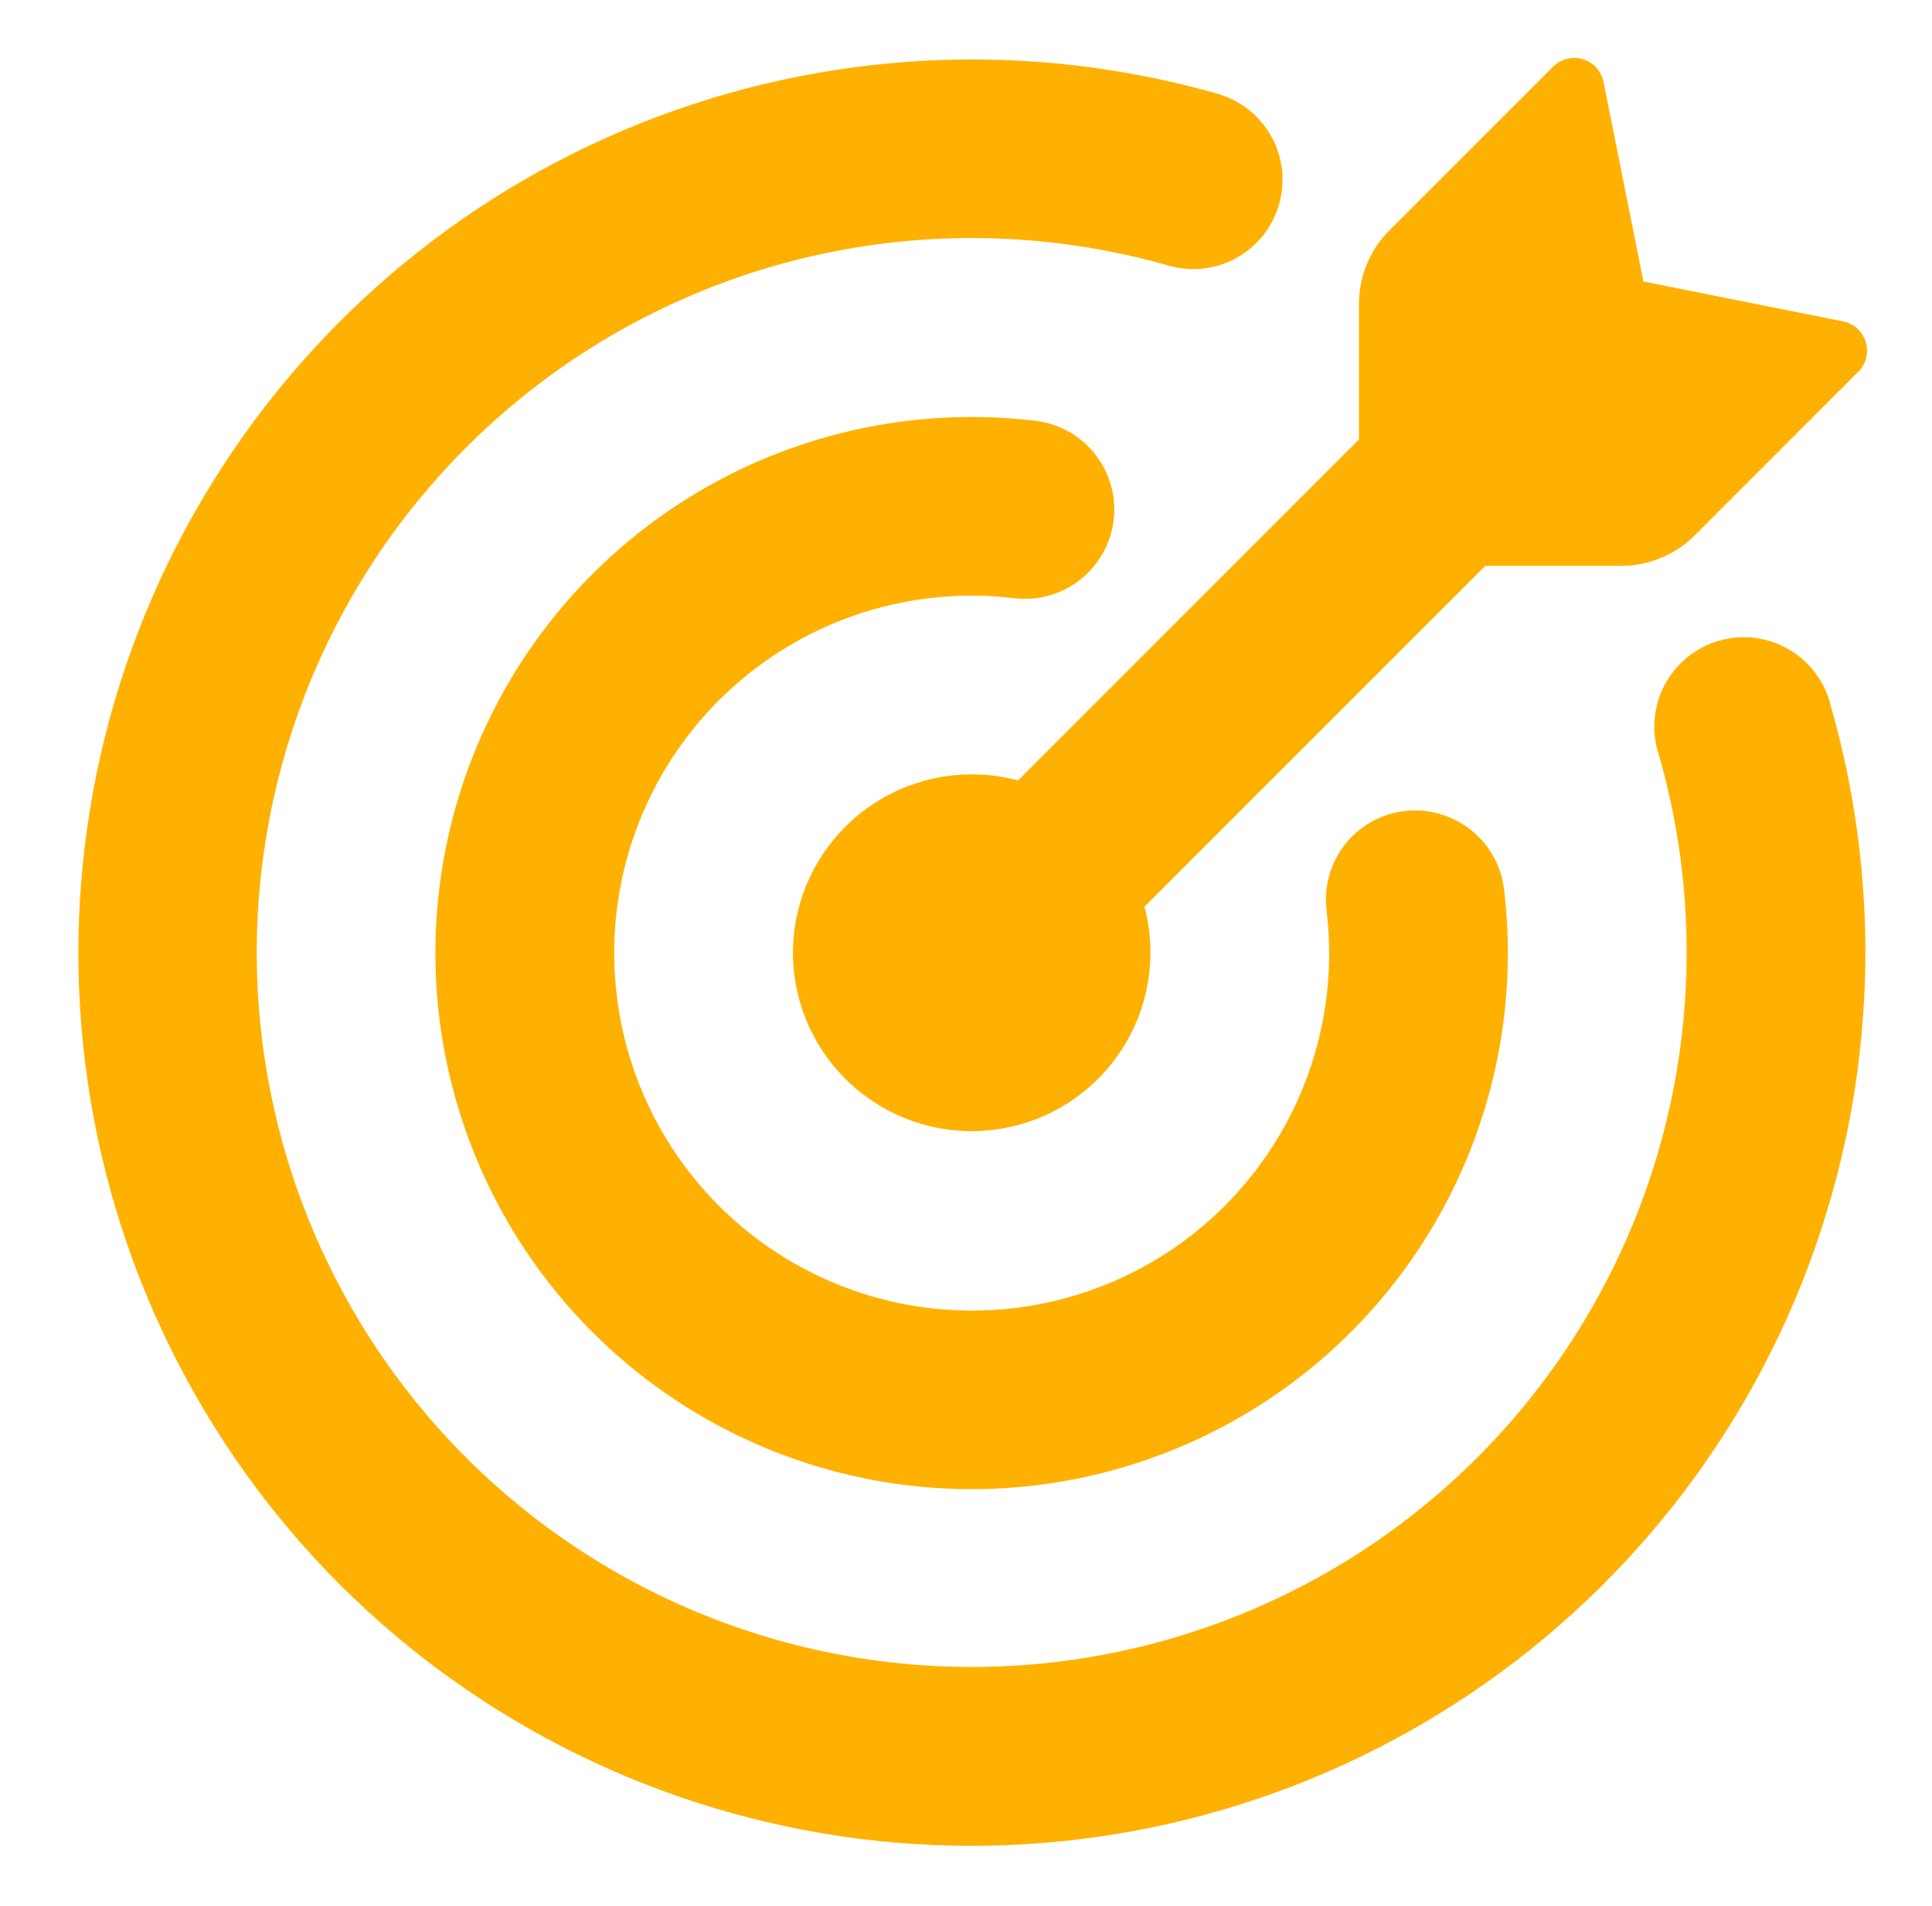
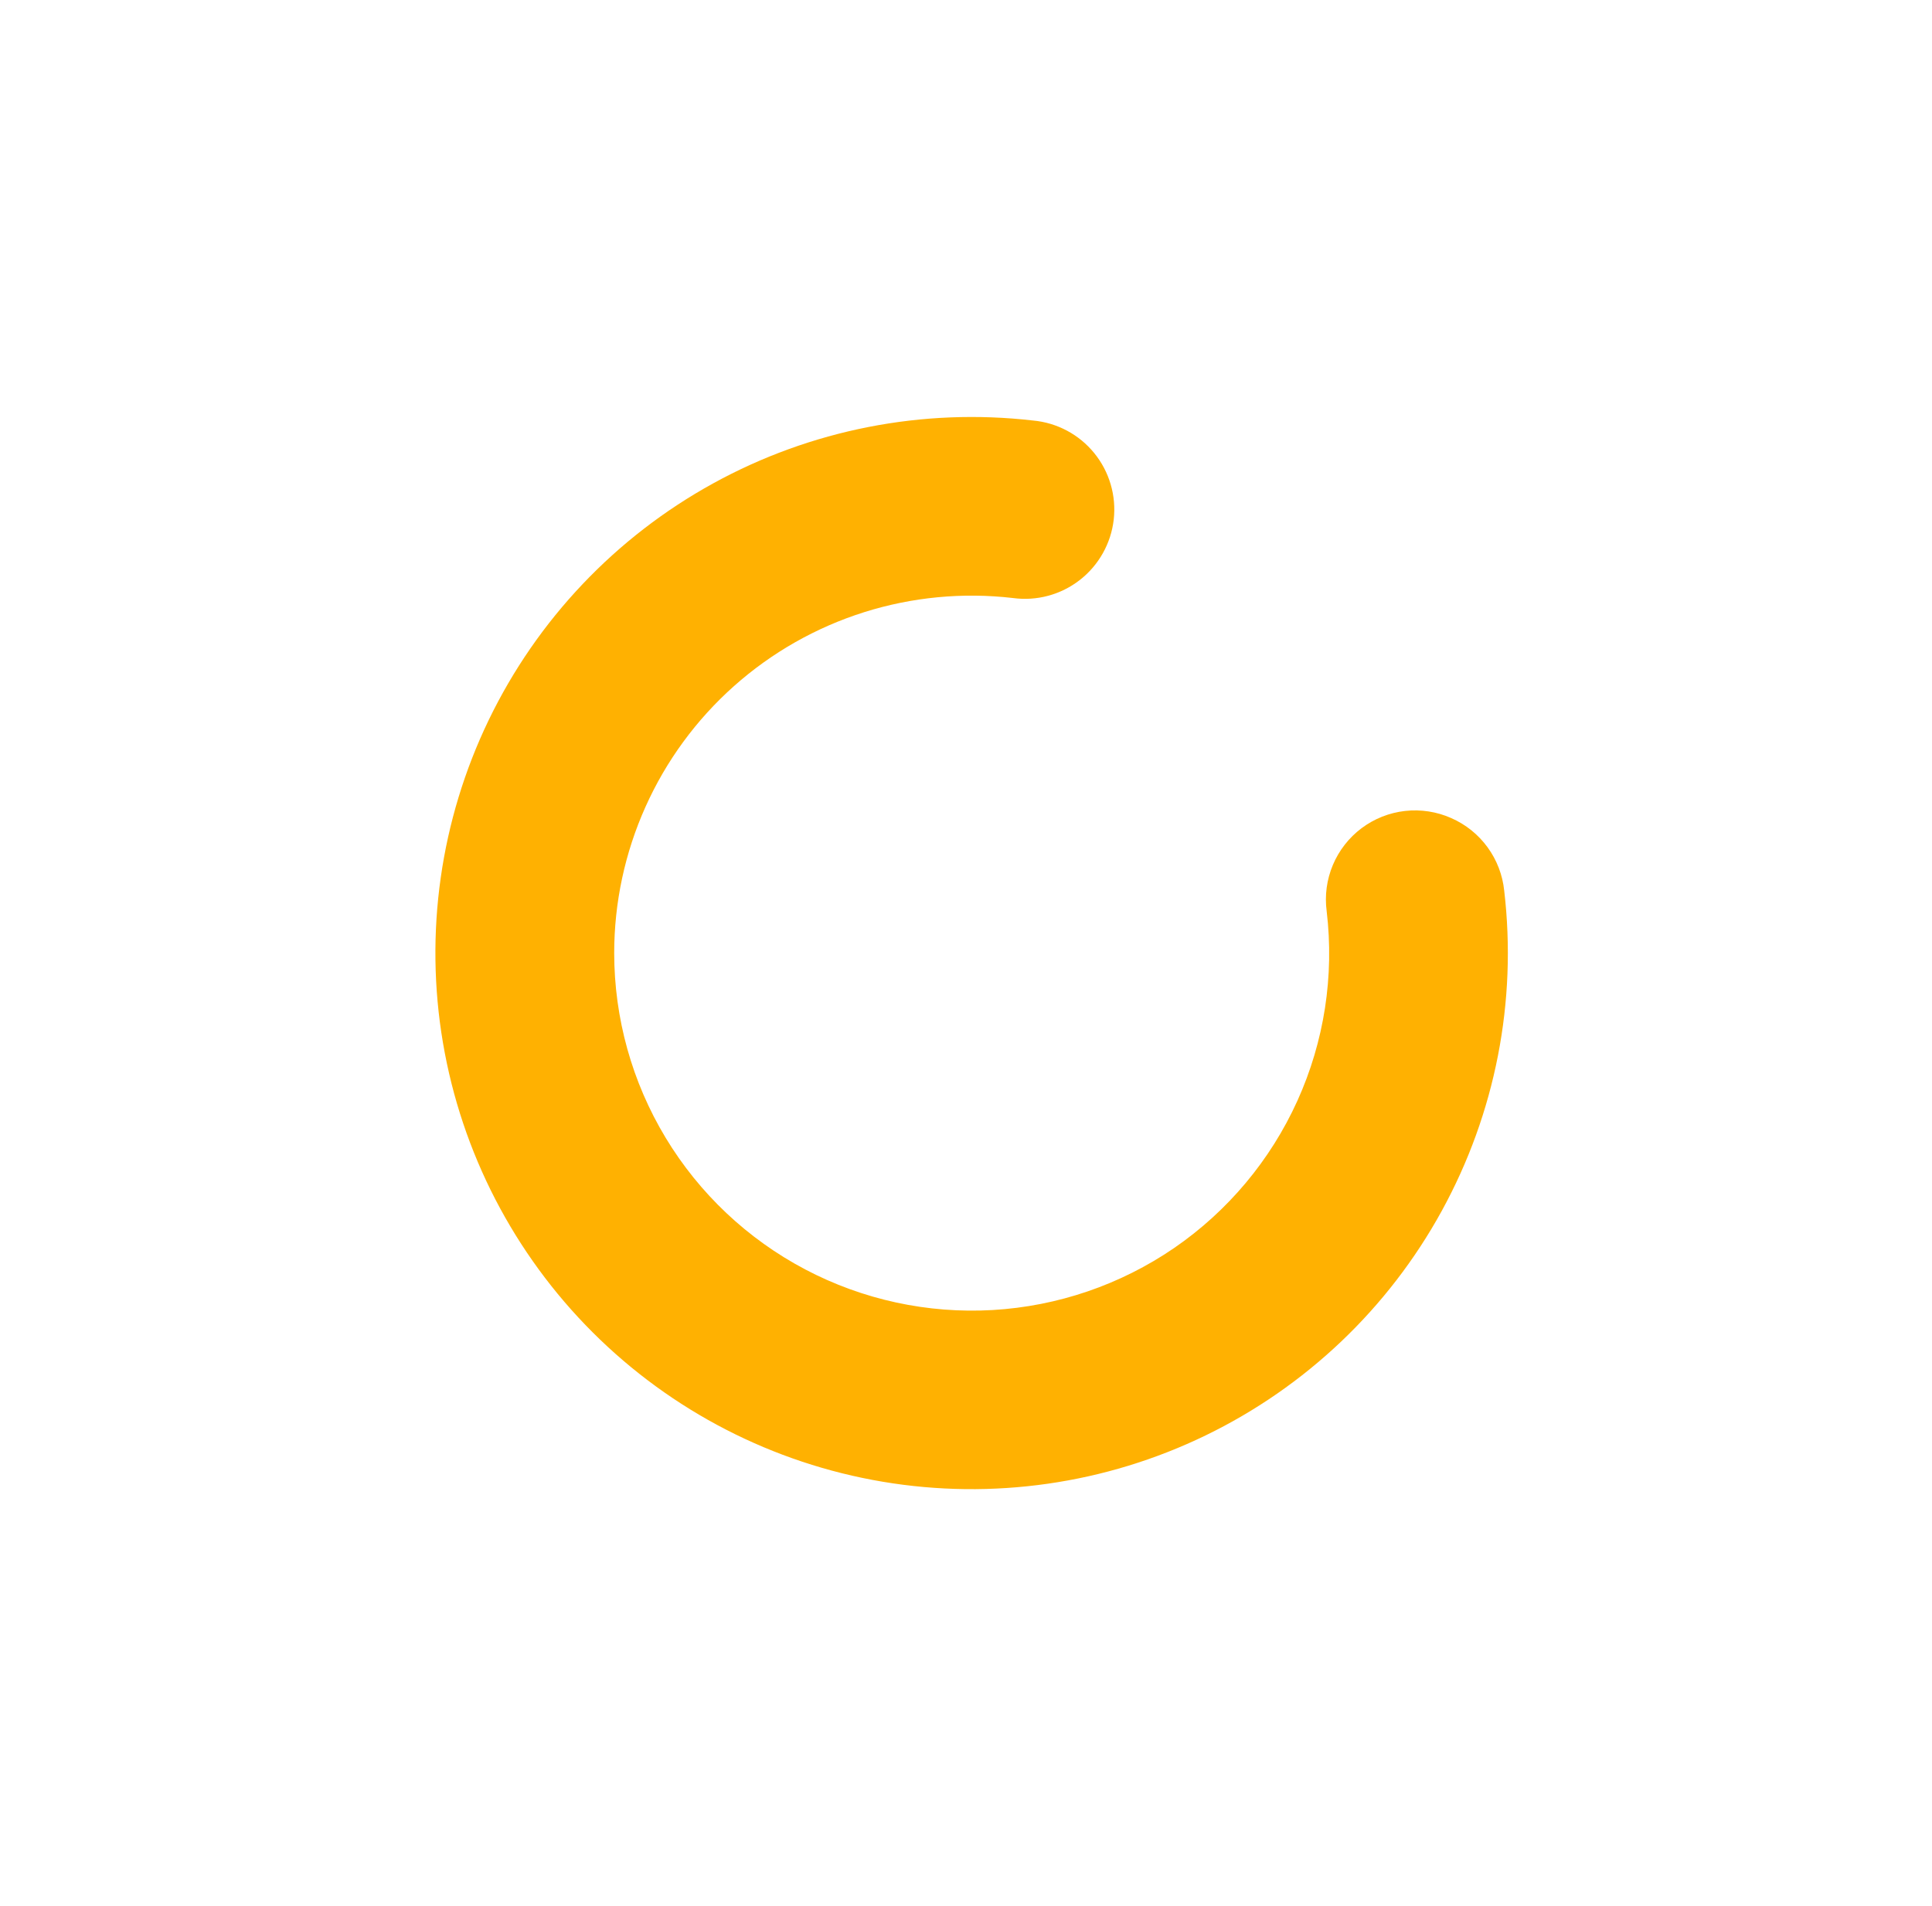
<svg xmlns="http://www.w3.org/2000/svg" width="76" height="75" viewBox="0 0 76 75" fill="none">
-   <path d="M64.647 11.077L72.503 12.647C72.925 12.731 73.272 13.041 73.394 13.458C73.456 13.661 73.461 13.876 73.41 14.082C73.359 14.287 73.253 14.475 73.103 14.625L66.667 21.066C65.897 21.834 64.854 22.266 63.766 22.266H58.427L45.02 35.677C45.276 36.642 45.323 37.652 45.158 38.637C44.994 39.622 44.621 40.561 44.065 41.391C43.508 42.221 42.782 42.923 41.933 43.45C41.084 43.977 40.133 44.317 39.143 44.448C38.152 44.578 37.145 44.496 36.189 44.207C35.233 43.918 34.349 43.429 33.597 42.771C32.845 42.114 32.241 41.304 31.826 40.395C31.412 39.486 31.196 38.499 31.192 37.5C31.193 36.422 31.442 35.358 31.919 34.39C32.397 33.423 33.09 32.579 33.946 31.922C34.802 31.266 35.797 30.815 36.855 30.604C37.913 30.394 39.005 30.429 40.047 30.708L53.458 17.292V11.963C53.458 10.875 53.889 9.83 54.658 9.061L61.099 2.62C61.249 2.471 61.437 2.365 61.642 2.314C61.848 2.263 62.063 2.268 62.266 2.33C62.683 2.452 62.992 2.799 63.077 3.22L64.647 11.077Z" fill="#FFB101" />
-   <path d="M10.099 37.5C10.104 41.521 10.971 45.495 12.642 49.153C14.314 52.811 16.75 56.068 19.787 58.705C22.824 61.341 26.391 63.296 30.248 64.436C34.104 65.577 38.16 65.877 42.143 65.317C46.125 64.756 49.941 63.348 53.333 61.188C56.725 59.027 59.615 56.164 61.806 52.792C63.998 49.42 65.441 45.617 66.038 41.64C66.635 37.663 66.371 33.604 65.266 29.737C65.111 29.285 65.049 28.807 65.085 28.331C65.121 27.854 65.253 27.39 65.474 26.966C65.695 26.543 65.999 26.169 66.37 25.867C66.74 25.565 67.167 25.341 67.626 25.209C68.086 25.078 68.567 25.041 69.041 25.102C69.514 25.162 69.971 25.318 70.383 25.561C70.794 25.803 71.152 26.127 71.435 26.512C71.717 26.897 71.918 27.336 72.026 27.801C74.166 35.29 73.759 43.277 70.87 50.509C67.981 57.742 62.772 63.81 56.062 67.763C49.352 71.716 41.519 73.329 33.792 72.35C26.066 71.371 18.883 67.855 13.371 62.353C7.865 56.842 4.345 49.659 3.363 41.93C2.382 34.202 3.995 26.367 7.949 19.655C11.903 12.943 17.974 7.733 25.209 4.845C32.444 1.957 40.433 1.554 47.923 3.698C48.814 3.959 49.567 4.562 50.015 5.376C50.464 6.189 50.572 7.147 50.316 8.041C50.06 8.934 49.461 9.689 48.65 10.142C47.839 10.595 46.881 10.709 45.987 10.457C41.799 9.256 37.389 9.044 33.105 9.837C28.821 10.631 24.78 12.409 21.3 15.031C17.821 17.653 14.998 21.047 13.054 24.946C11.11 28.845 10.099 33.143 10.099 37.5Z" fill="#FFB101" />
  <path d="M24.161 37.5C24.162 40.062 24.861 42.575 26.185 44.769C27.509 46.963 29.407 48.753 31.674 49.948C33.94 51.142 36.49 51.695 39.048 51.547C41.606 51.398 44.075 50.554 46.188 49.106C48.301 47.654 49.977 45.652 51.035 43.316C52.092 40.981 52.491 38.4 52.188 35.855C52.106 35.237 52.19 34.608 52.432 34.034C52.674 33.459 53.064 32.96 53.563 32.586C54.062 32.213 54.651 31.979 55.271 31.909C55.89 31.84 56.517 31.936 57.086 32.189C57.656 32.438 58.149 32.834 58.516 33.337C58.882 33.839 59.109 34.43 59.172 35.048C59.682 39.399 58.824 43.8 56.718 47.641C54.613 51.482 51.364 54.572 47.422 56.482C43.481 58.393 39.042 59.029 34.723 58.303C30.403 57.576 26.417 55.523 23.317 52.428C20.218 49.333 18.159 45.35 17.425 41.032C16.692 36.713 17.322 32.274 19.226 28.329C21.131 24.385 24.216 21.131 28.054 19.02C31.892 16.908 36.291 16.044 40.643 16.547C41.109 16.59 41.561 16.726 41.974 16.946C42.387 17.166 42.751 17.467 43.046 17.83C43.341 18.193 43.561 18.612 43.692 19.061C43.824 19.51 43.864 19.981 43.811 20.446C43.758 20.911 43.612 21.36 43.383 21.768C43.154 22.176 42.846 22.535 42.477 22.822C42.108 23.109 41.685 23.32 41.233 23.442C40.781 23.564 40.309 23.594 39.846 23.531C37.875 23.302 35.879 23.493 33.987 24.09C32.096 24.688 30.352 25.679 28.871 26.998C27.39 28.317 26.204 29.935 25.393 31.745C24.581 33.555 24.161 35.516 24.161 37.5Z" fill="#FFB101" />
</svg>